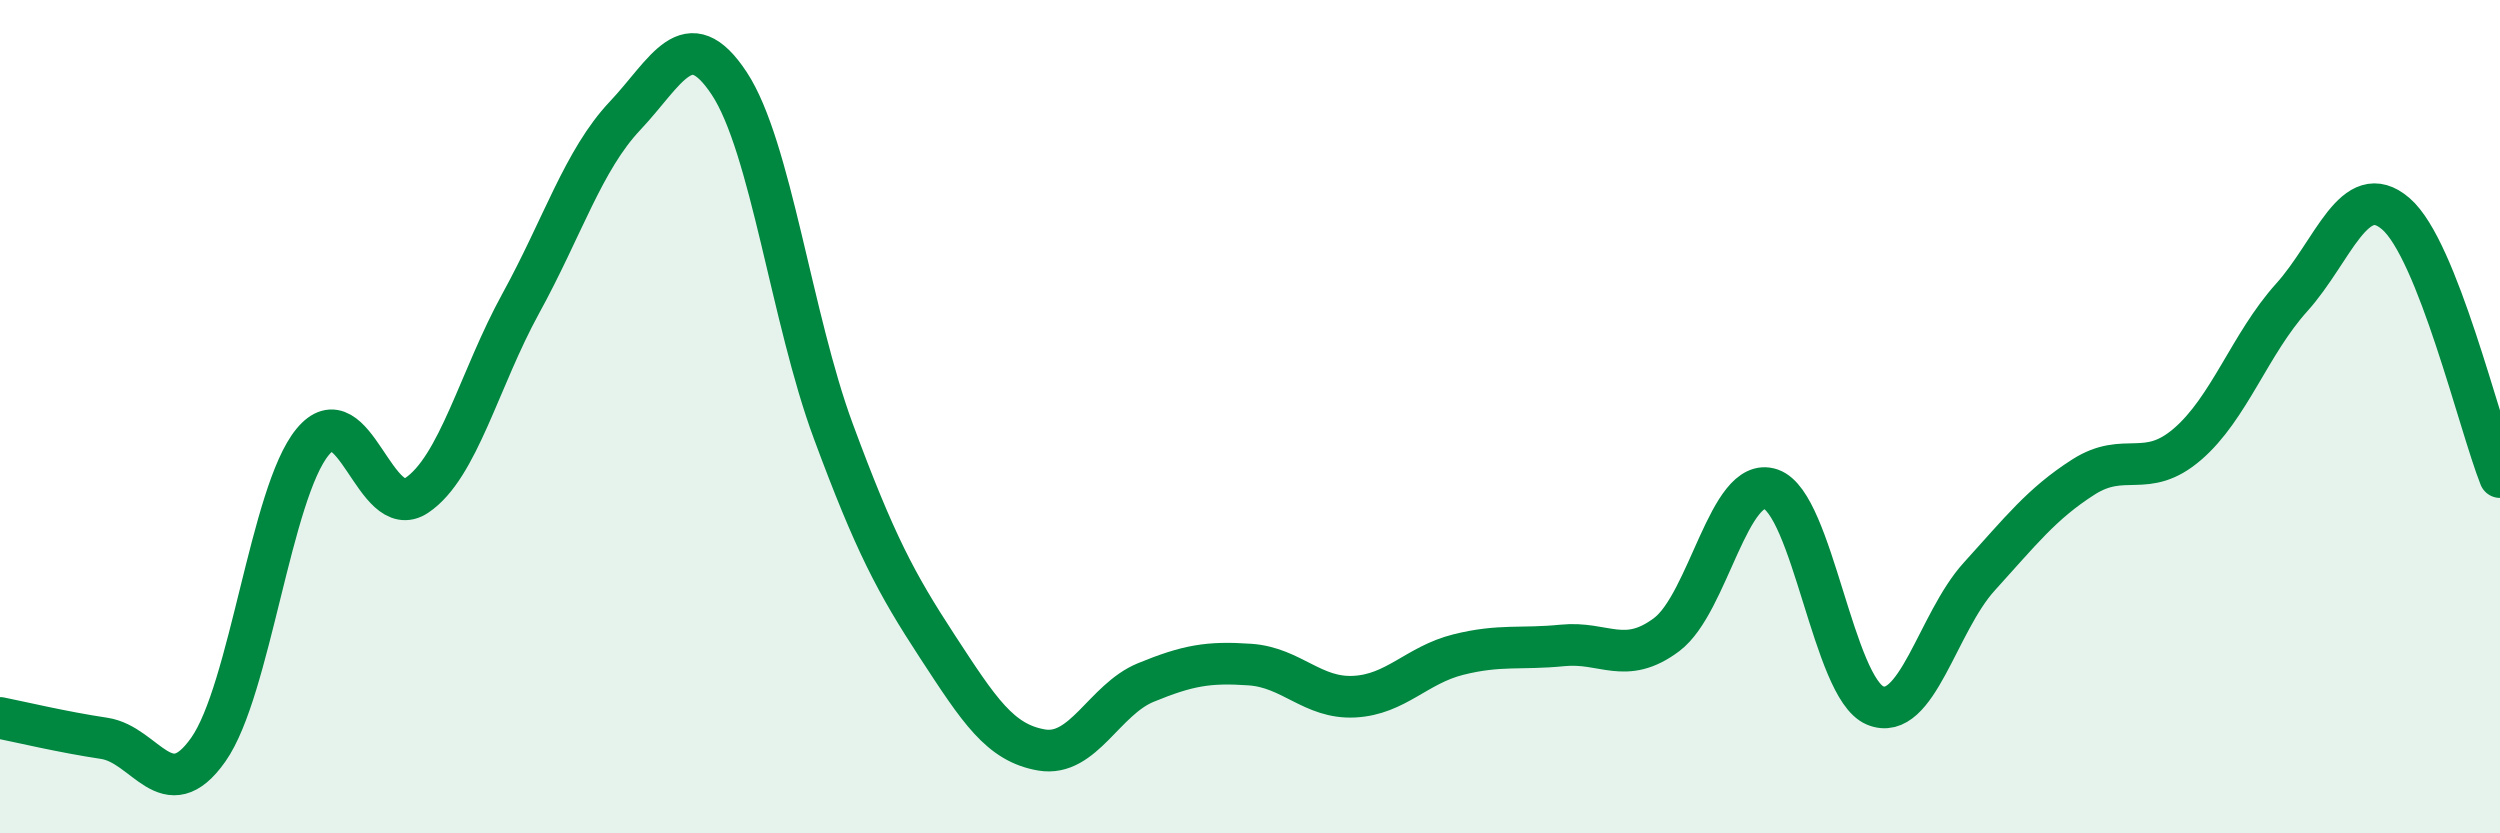
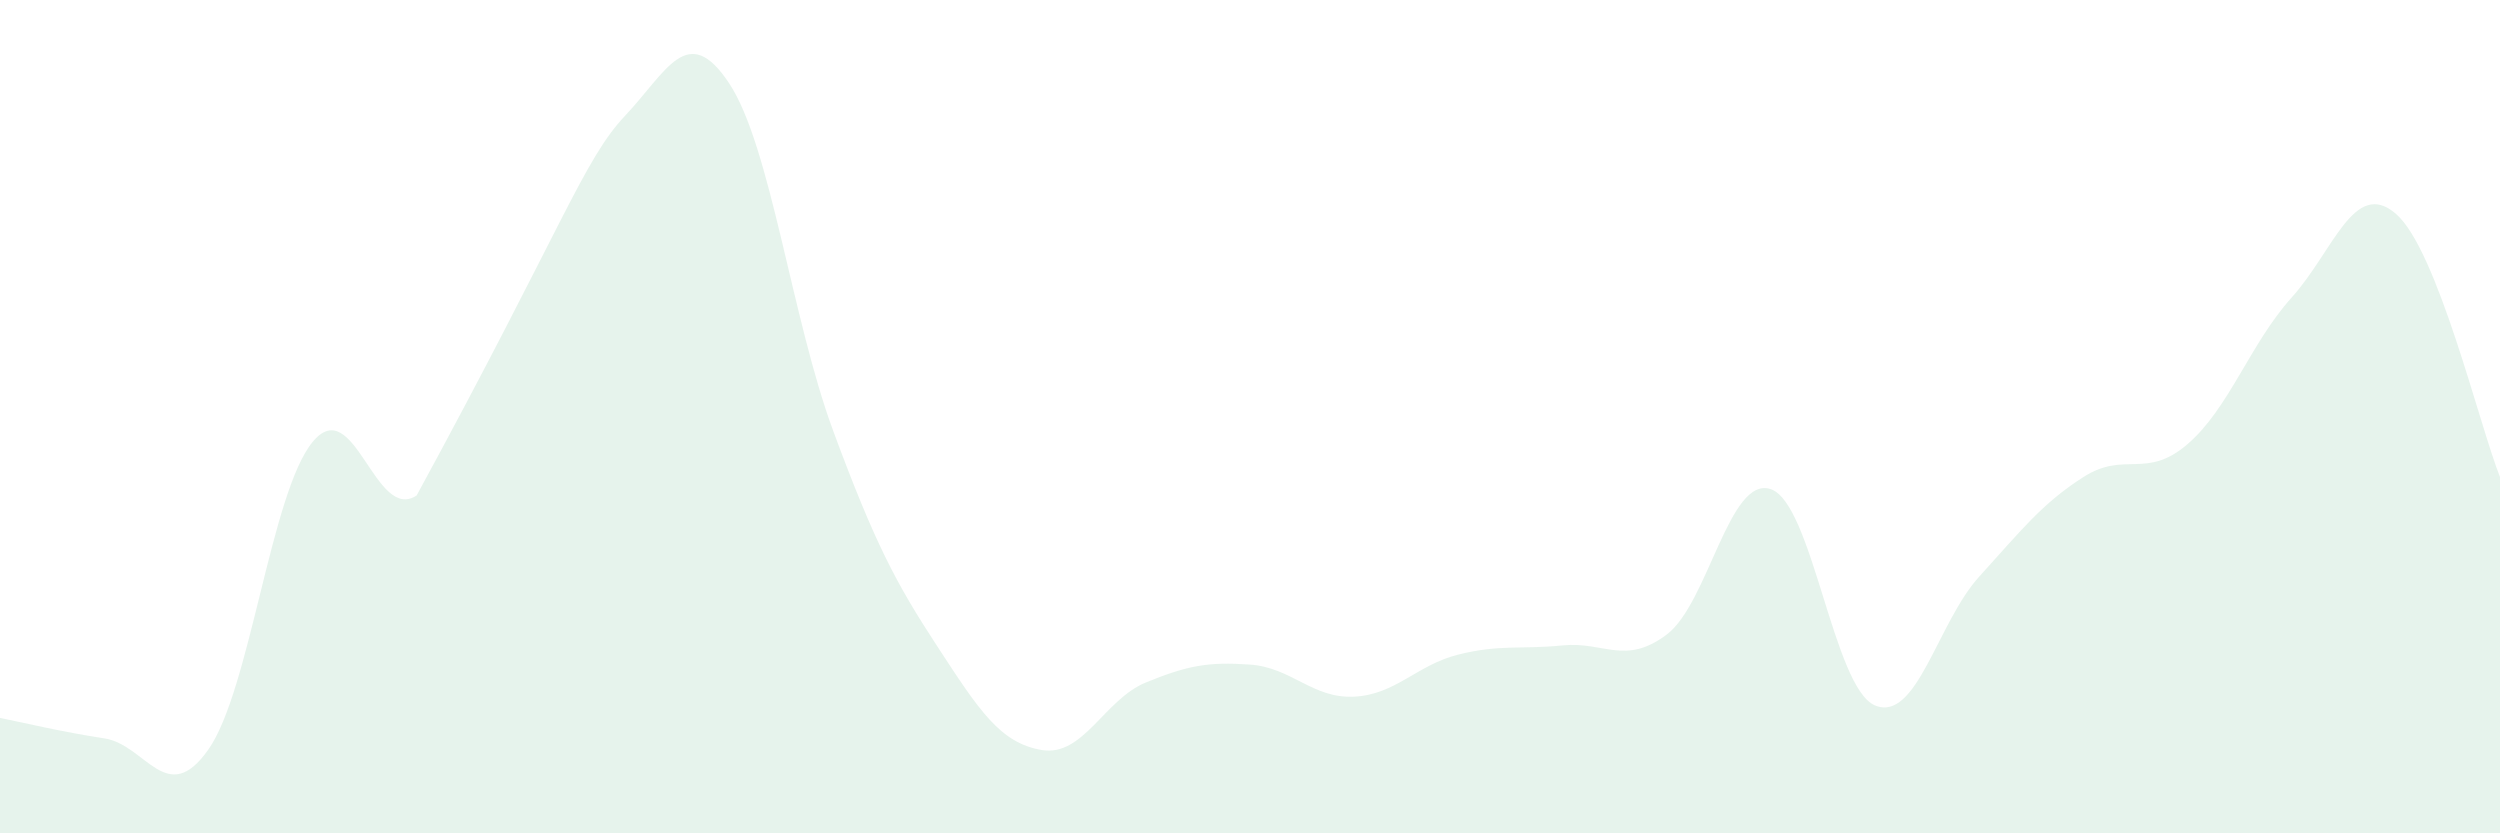
<svg xmlns="http://www.w3.org/2000/svg" width="60" height="20" viewBox="0 0 60 20">
-   <path d="M 0,17.23 C 0.5,17.33 1.5,17.57 2.5,17.72 C 3.5,17.87 4,19.41 5,17.99 C 6,16.57 6.5,11.83 7.5,10.61 C 8.5,9.39 9,12.56 10,11.89 C 11,11.22 11.5,9.1 12.5,7.28 C 13.5,5.46 14,3.84 15,2.78 C 16,1.72 16.5,0.49 17.5,2 C 18.5,3.51 19,7.65 20,10.35 C 21,13.05 21.5,13.99 22.5,15.52 C 23.5,17.05 24,17.83 25,18 C 26,18.17 26.5,16.79 27.5,16.38 C 28.5,15.97 29,15.88 30,15.95 C 31,16.02 31.5,16.77 32.5,16.72 C 33.5,16.67 34,15.96 35,15.71 C 36,15.46 36.5,15.59 37.5,15.49 C 38.5,15.39 39,15.98 40,15.23 C 41,14.48 41.5,11.4 42.5,11.74 C 43.5,12.08 44,16.51 45,16.93 C 46,17.35 46.5,14.94 47.5,13.84 C 48.5,12.74 49,12.09 50,11.45 C 51,10.81 51.5,11.52 52.5,10.66 C 53.5,9.8 54,8.25 55,7.14 C 56,6.03 56.5,4.27 57.5,5.13 C 58.5,5.99 59.5,10.19 60,11.45L60 20L0 20Z" fill="#008740" opacity="0.1" stroke-linecap="round" stroke-linejoin="round" />
-   <path d="M 0,17.23 C 0.5,17.33 1.5,17.57 2.5,17.72 C 3.5,17.87 4,19.41 5,17.99 C 6,16.57 6.5,11.83 7.5,10.61 C 8.5,9.39 9,12.56 10,11.89 C 11,11.22 11.5,9.1 12.5,7.28 C 13.5,5.46 14,3.84 15,2.78 C 16,1.72 16.5,0.49 17.5,2 C 18.5,3.51 19,7.65 20,10.35 C 21,13.05 21.5,13.99 22.5,15.52 C 23.5,17.05 24,17.83 25,18 C 26,18.17 26.5,16.79 27.5,16.38 C 28.5,15.97 29,15.88 30,15.95 C 31,16.02 31.5,16.77 32.5,16.72 C 33.5,16.67 34,15.96 35,15.71 C 36,15.46 36.5,15.59 37.5,15.49 C 38.5,15.39 39,15.98 40,15.23 C 41,14.48 41.5,11.4 42.5,11.74 C 43.5,12.08 44,16.51 45,16.93 C 46,17.35 46.5,14.94 47.5,13.84 C 48.5,12.74 49,12.09 50,11.45 C 51,10.81 51.5,11.52 52.5,10.66 C 53.5,9.8 54,8.25 55,7.14 C 56,6.03 56.5,4.27 57.5,5.13 C 58.5,5.99 59.5,10.19 60,11.45" stroke="#008740" stroke-width="1" fill="none" stroke-linecap="round" stroke-linejoin="round" />
+   <path d="M 0,17.23 C 0.5,17.33 1.5,17.57 2.5,17.72 C 3.5,17.87 4,19.41 5,17.99 C 6,16.57 6.5,11.83 7.5,10.61 C 8.5,9.39 9,12.56 10,11.89 C 13.5,5.46 14,3.84 15,2.78 C 16,1.72 16.5,0.49 17.5,2 C 18.5,3.51 19,7.65 20,10.35 C 21,13.05 21.5,13.99 22.5,15.52 C 23.5,17.05 24,17.83 25,18 C 26,18.17 26.5,16.79 27.5,16.38 C 28.5,15.97 29,15.88 30,15.95 C 31,16.02 31.5,16.77 32.5,16.72 C 33.5,16.67 34,15.96 35,15.71 C 36,15.46 36.5,15.59 37.5,15.49 C 38.5,15.39 39,15.98 40,15.23 C 41,14.48 41.5,11.4 42.5,11.74 C 43.5,12.08 44,16.51 45,16.93 C 46,17.35 46.5,14.94 47.5,13.84 C 48.5,12.74 49,12.09 50,11.45 C 51,10.81 51.5,11.52 52.5,10.66 C 53.5,9.8 54,8.25 55,7.14 C 56,6.03 56.5,4.27 57.5,5.13 C 58.5,5.99 59.5,10.19 60,11.45L60 20L0 20Z" fill="#008740" opacity="0.1" stroke-linecap="round" stroke-linejoin="round" />
</svg>